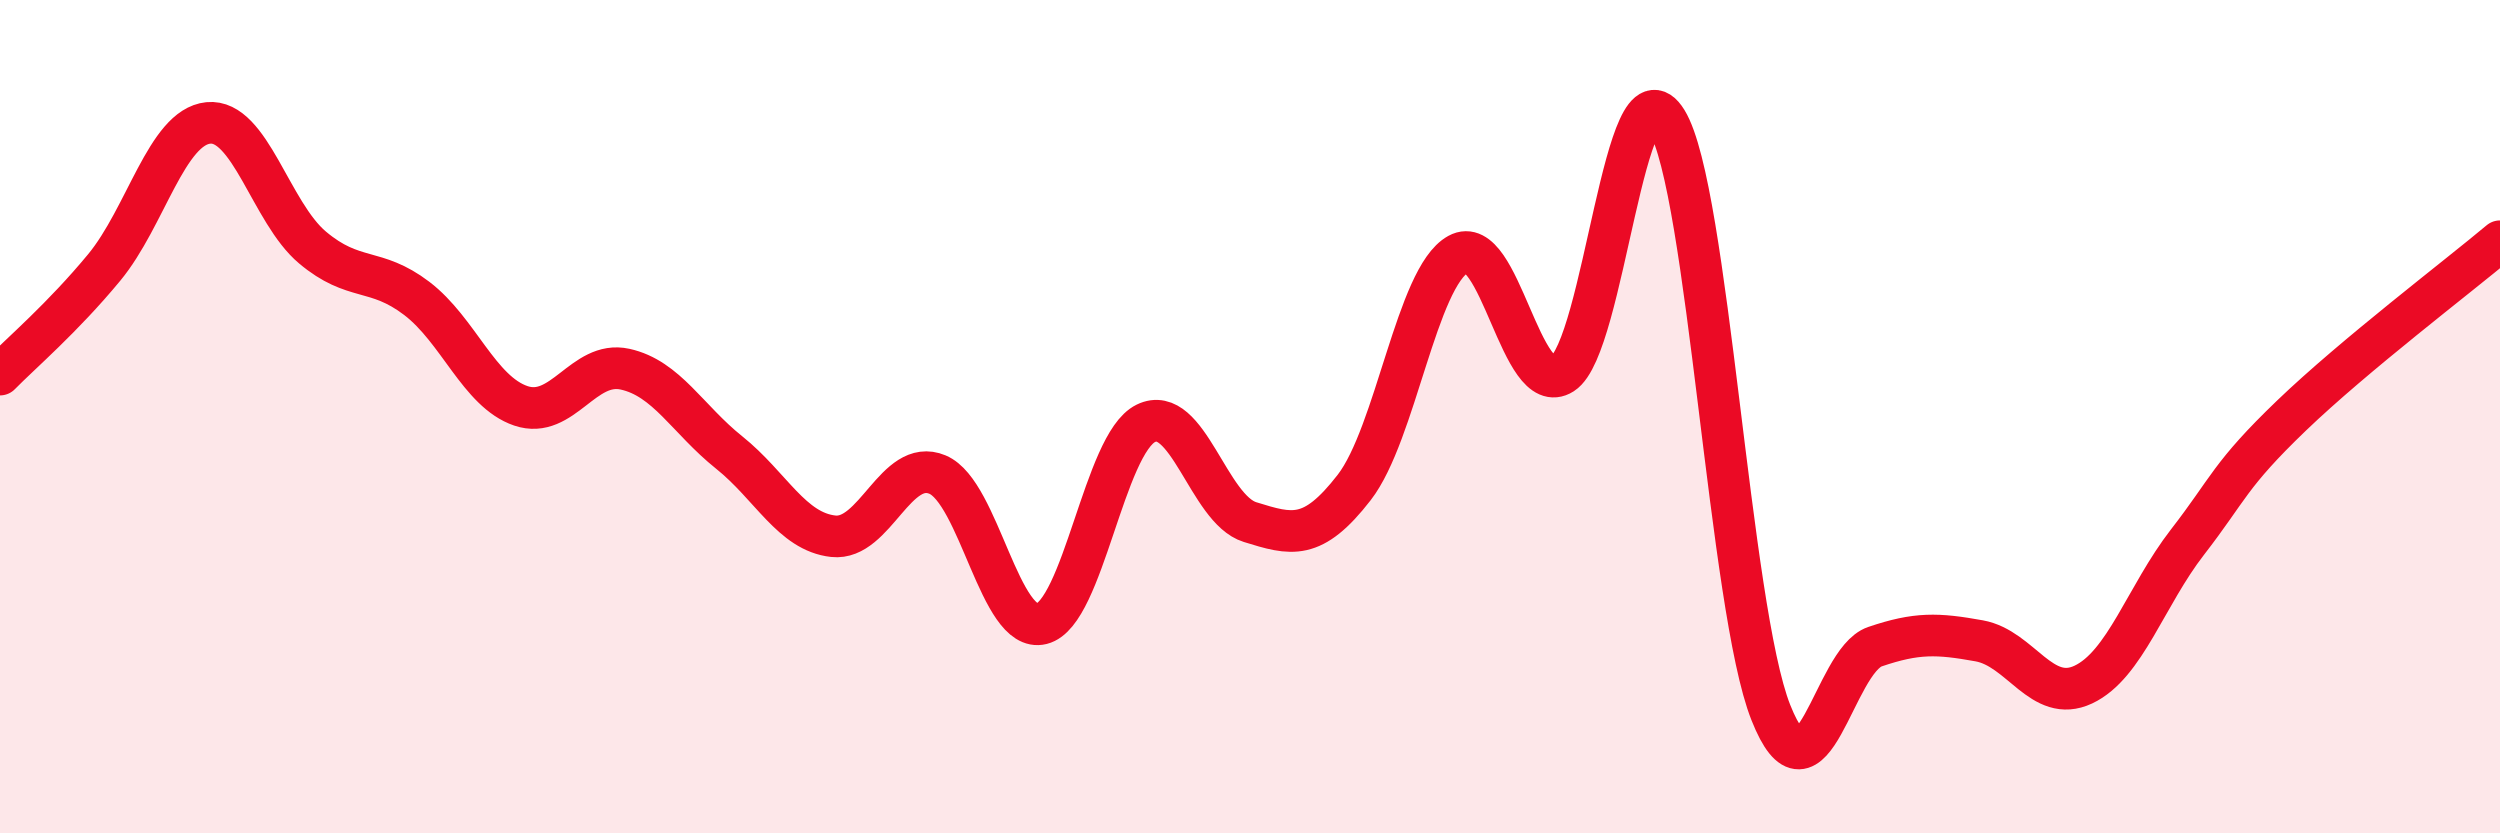
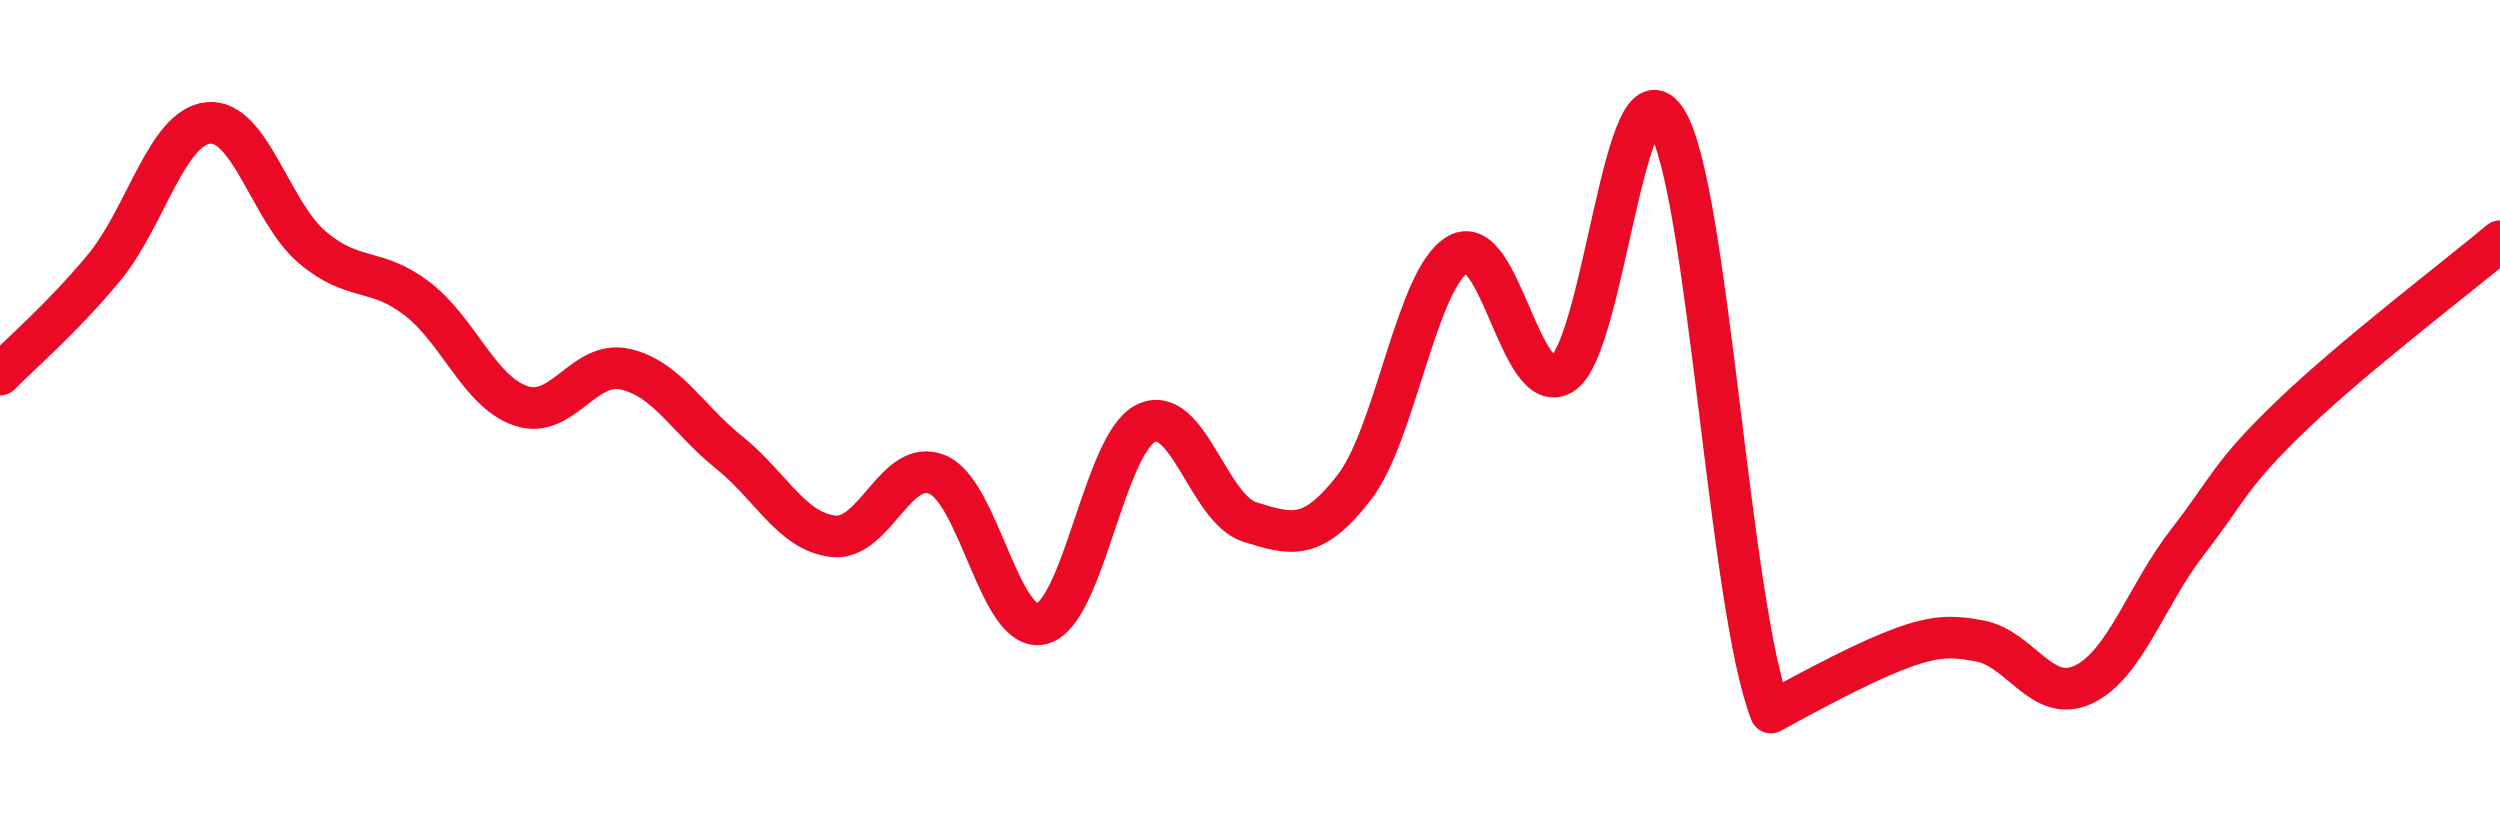
<svg xmlns="http://www.w3.org/2000/svg" width="60" height="20" viewBox="0 0 60 20">
-   <path d="M 0,8.99 C 0.5,8.48 1.5,7.63 2.5,6.42 C 3.5,5.21 4,3.05 5,2.95 C 6,2.85 6.5,5.1 7.5,5.94 C 8.5,6.78 9,6.4 10,7.16 C 11,7.92 11.5,9.4 12.5,9.74 C 13.5,10.08 14,8.64 15,8.86 C 16,9.08 16.5,10.06 17.5,10.86 C 18.5,11.66 19,12.76 20,12.87 C 21,12.98 21.5,10.97 22.5,11.39 C 23.5,11.81 24,15.22 25,14.97 C 26,14.72 26.5,10.65 27.5,10.16 C 28.5,9.67 29,12.22 30,12.53 C 31,12.84 31.5,12.99 32.5,11.7 C 33.5,10.41 34,6.65 35,6.1 C 36,5.55 36.5,9.61 37.5,8.97 C 38.5,8.33 39,1.27 40,2.9 C 41,4.53 41.5,14.58 42.5,17.1 C 43.5,19.62 44,15.86 45,15.52 C 46,15.18 46.5,15.2 47.5,15.38 C 48.5,15.56 49,16.9 50,16.43 C 51,15.96 51.5,14.3 52.5,13.01 C 53.5,11.72 53.5,11.41 55,9.97 C 56.5,8.53 59,6.63 60,5.79L60 20L0 20Z" fill="#EB0A25" opacity="0.1" stroke-linecap="round" stroke-linejoin="round" />
-   <path d="M 0,8.99 C 0.5,8.48 1.5,7.63 2.5,6.42 C 3.5,5.21 4,3.05 5,2.95 C 6,2.85 6.5,5.1 7.5,5.94 C 8.5,6.78 9,6.4 10,7.16 C 11,7.92 11.5,9.4 12.5,9.74 C 13.5,10.08 14,8.64 15,8.86 C 16,9.08 16.5,10.06 17.5,10.86 C 18.5,11.66 19,12.76 20,12.87 C 21,12.98 21.5,10.97 22.5,11.39 C 23.5,11.81 24,15.22 25,14.97 C 26,14.72 26.5,10.65 27.5,10.16 C 28.5,9.67 29,12.22 30,12.53 C 31,12.84 31.5,12.99 32.5,11.7 C 33.5,10.41 34,6.65 35,6.1 C 36,5.55 36.5,9.61 37.5,8.97 C 38.5,8.33 39,1.27 40,2.9 C 41,4.53 41.5,14.58 42.5,17.1 C 43.5,19.62 44,15.86 45,15.52 C 46,15.18 46.5,15.2 47.5,15.38 C 48.5,15.56 49,16.9 50,16.43 C 51,15.96 51.5,14.3 52.5,13.01 C 53.5,11.72 53.5,11.41 55,9.97 C 56.5,8.53 59,6.63 60,5.79" stroke="#EB0A25" stroke-width="1" fill="none" stroke-linecap="round" stroke-linejoin="round" />
+   <path d="M 0,8.99 C 0.5,8.48 1.5,7.63 2.5,6.42 C 3.5,5.21 4,3.05 5,2.95 C 6,2.85 6.5,5.1 7.5,5.94 C 8.5,6.78 9,6.4 10,7.16 C 11,7.92 11.5,9.4 12.5,9.74 C 13.5,10.08 14,8.64 15,8.86 C 16,9.08 16.5,10.06 17.5,10.86 C 18.5,11.66 19,12.76 20,12.87 C 21,12.98 21.5,10.97 22.5,11.39 C 23.5,11.81 24,15.22 25,14.97 C 26,14.72 26.5,10.65 27.5,10.16 C 28.5,9.67 29,12.22 30,12.53 C 31,12.84 31.5,12.99 32.5,11.7 C 33.5,10.41 34,6.65 35,6.1 C 36,5.55 36.5,9.61 37.5,8.97 C 38.5,8.33 39,1.27 40,2.9 C 41,4.53 41.5,14.58 42.5,17.1 C 46,15.18 46.5,15.2 47.5,15.38 C 48.5,15.56 49,16.9 50,16.43 C 51,15.96 51.5,14.3 52.5,13.01 C 53.5,11.72 53.5,11.41 55,9.97 C 56.5,8.53 59,6.63 60,5.79" stroke="#EB0A25" stroke-width="1" fill="none" stroke-linecap="round" stroke-linejoin="round" />
</svg>